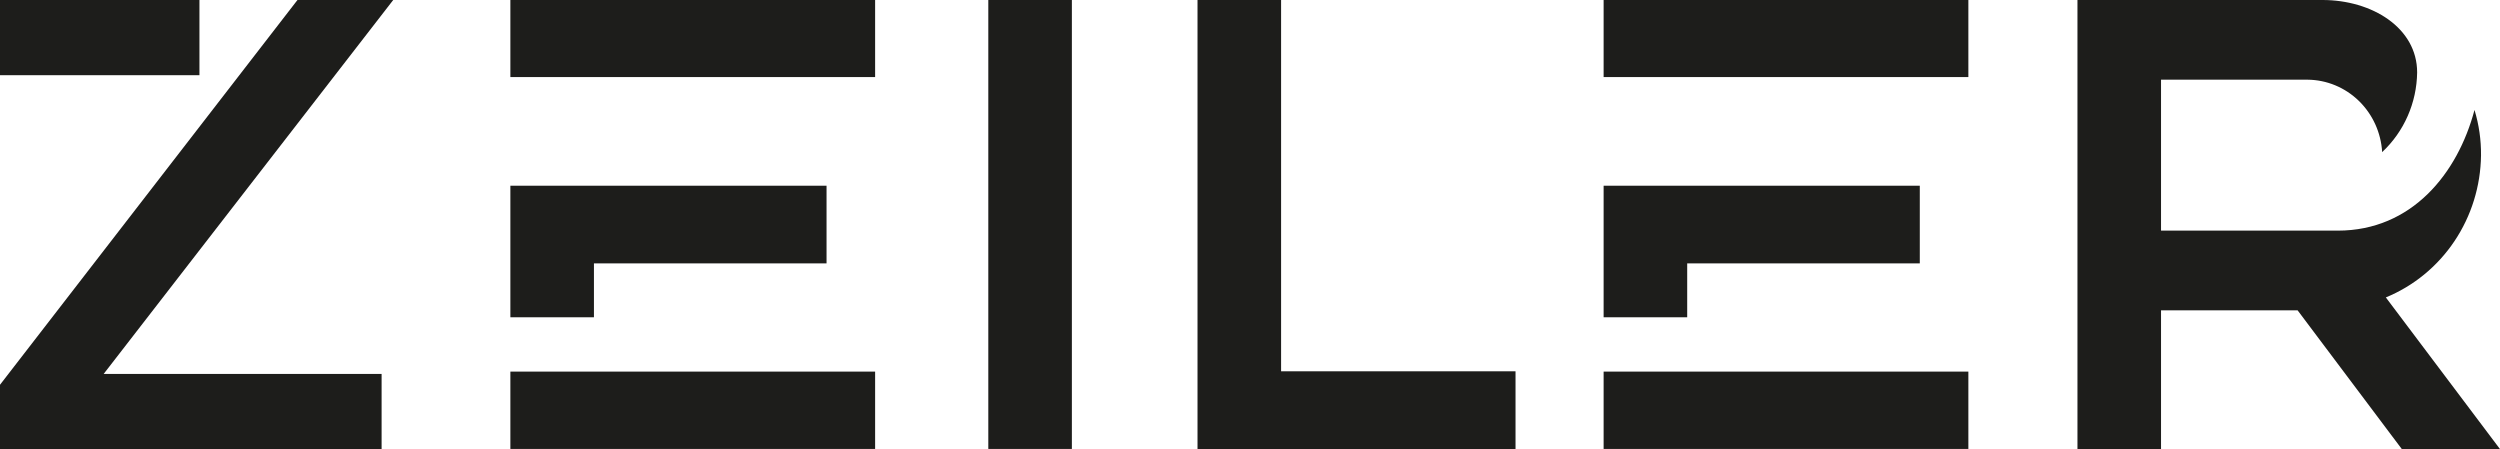
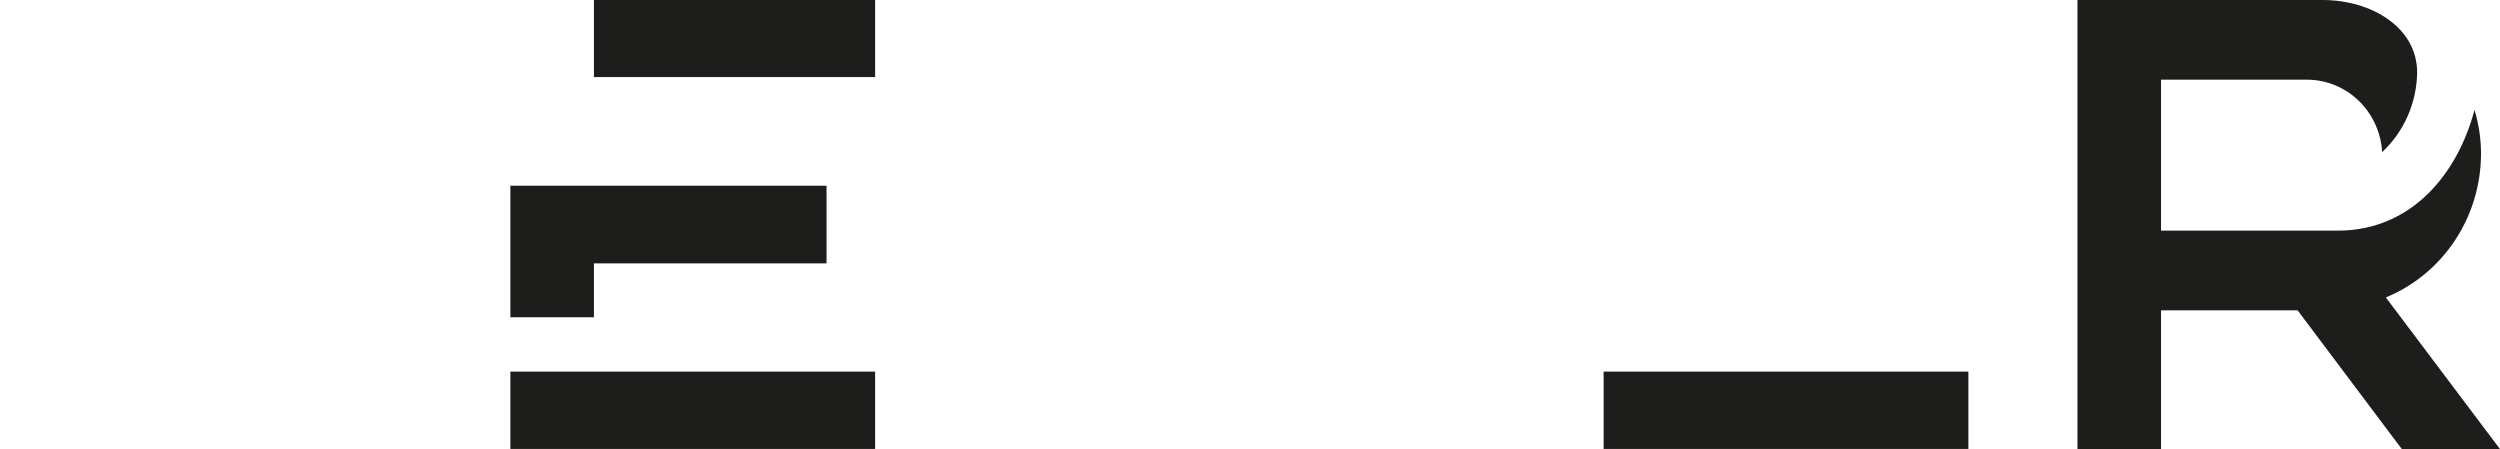
<svg xmlns="http://www.w3.org/2000/svg" width="167" height="30" viewBox="0 0 167 30" fill="none">
  <g clip-path="url(#clip0)">
-     <path d="M0 5.023H13.323V0H0V5.023ZM19.871 0L0 25.703V30H25.491V24.977H6.926L26.267 0H19.871Z" fill="#1D1D1B" />
-     <path d="M71.601 0H66.019V29.99H71.601V0Z" fill="#1D1D1B" />
-     <path d="M79.994 0V30H101.237V24.803H85.577V0H79.994Z" fill="#1D1D1B" />
    <path d="M167 30H160.443L153.479 20.729H144.357V30H138.774V0H155.144C158.437 0 161.465 1.848 161.465 4.839C161.452 5.842 161.237 6.832 160.835 7.748C160.433 8.663 159.852 9.484 159.128 10.161C159.051 8.86 158.495 7.637 157.571 6.739C156.647 5.841 155.425 5.335 154.151 5.323H144.357V15.406H156.166C161.105 15.406 164.171 11.594 165.297 7.345C165.596 8.329 165.743 9.354 165.732 10.384C165.706 12.43 165.089 14.423 163.957 16.11C162.826 17.798 161.231 19.105 159.374 19.868L167 30Z" fill="#1D1D1B" />
    <path d="M58.458 24.823H34.093V29.99H58.458V24.823Z" fill="#1D1D1B" />
-     <path d="M39.675 5.148H58.458V0H34.093V5.148H39.675Z" fill="#1D1D1B" />
+     <path d="M39.675 5.148H58.458V0H34.093H39.675Z" fill="#1D1D1B" />
    <path d="M34.093 12.406V21.194H39.675V17.594H55.213V12.406H34.093Z" fill="#1D1D1B" />
-     <path d="M107.122 12.406V21.194H112.705V17.594H128.242V12.406H107.122Z" fill="#1D1D1B" />
-     <path d="M112.705 5.148H131.487V0H107.122V5.148H112.705Z" fill="#1D1D1B" />
    <path d="M131.487 24.823H107.122V29.99H131.487V24.823Z" fill="#1D1D1B" />
  </g>
  <defs>
    <clipPath id="clip0">
      <rect width="167" height="30" fill="white" />
    </clipPath>
  </defs>
</svg>